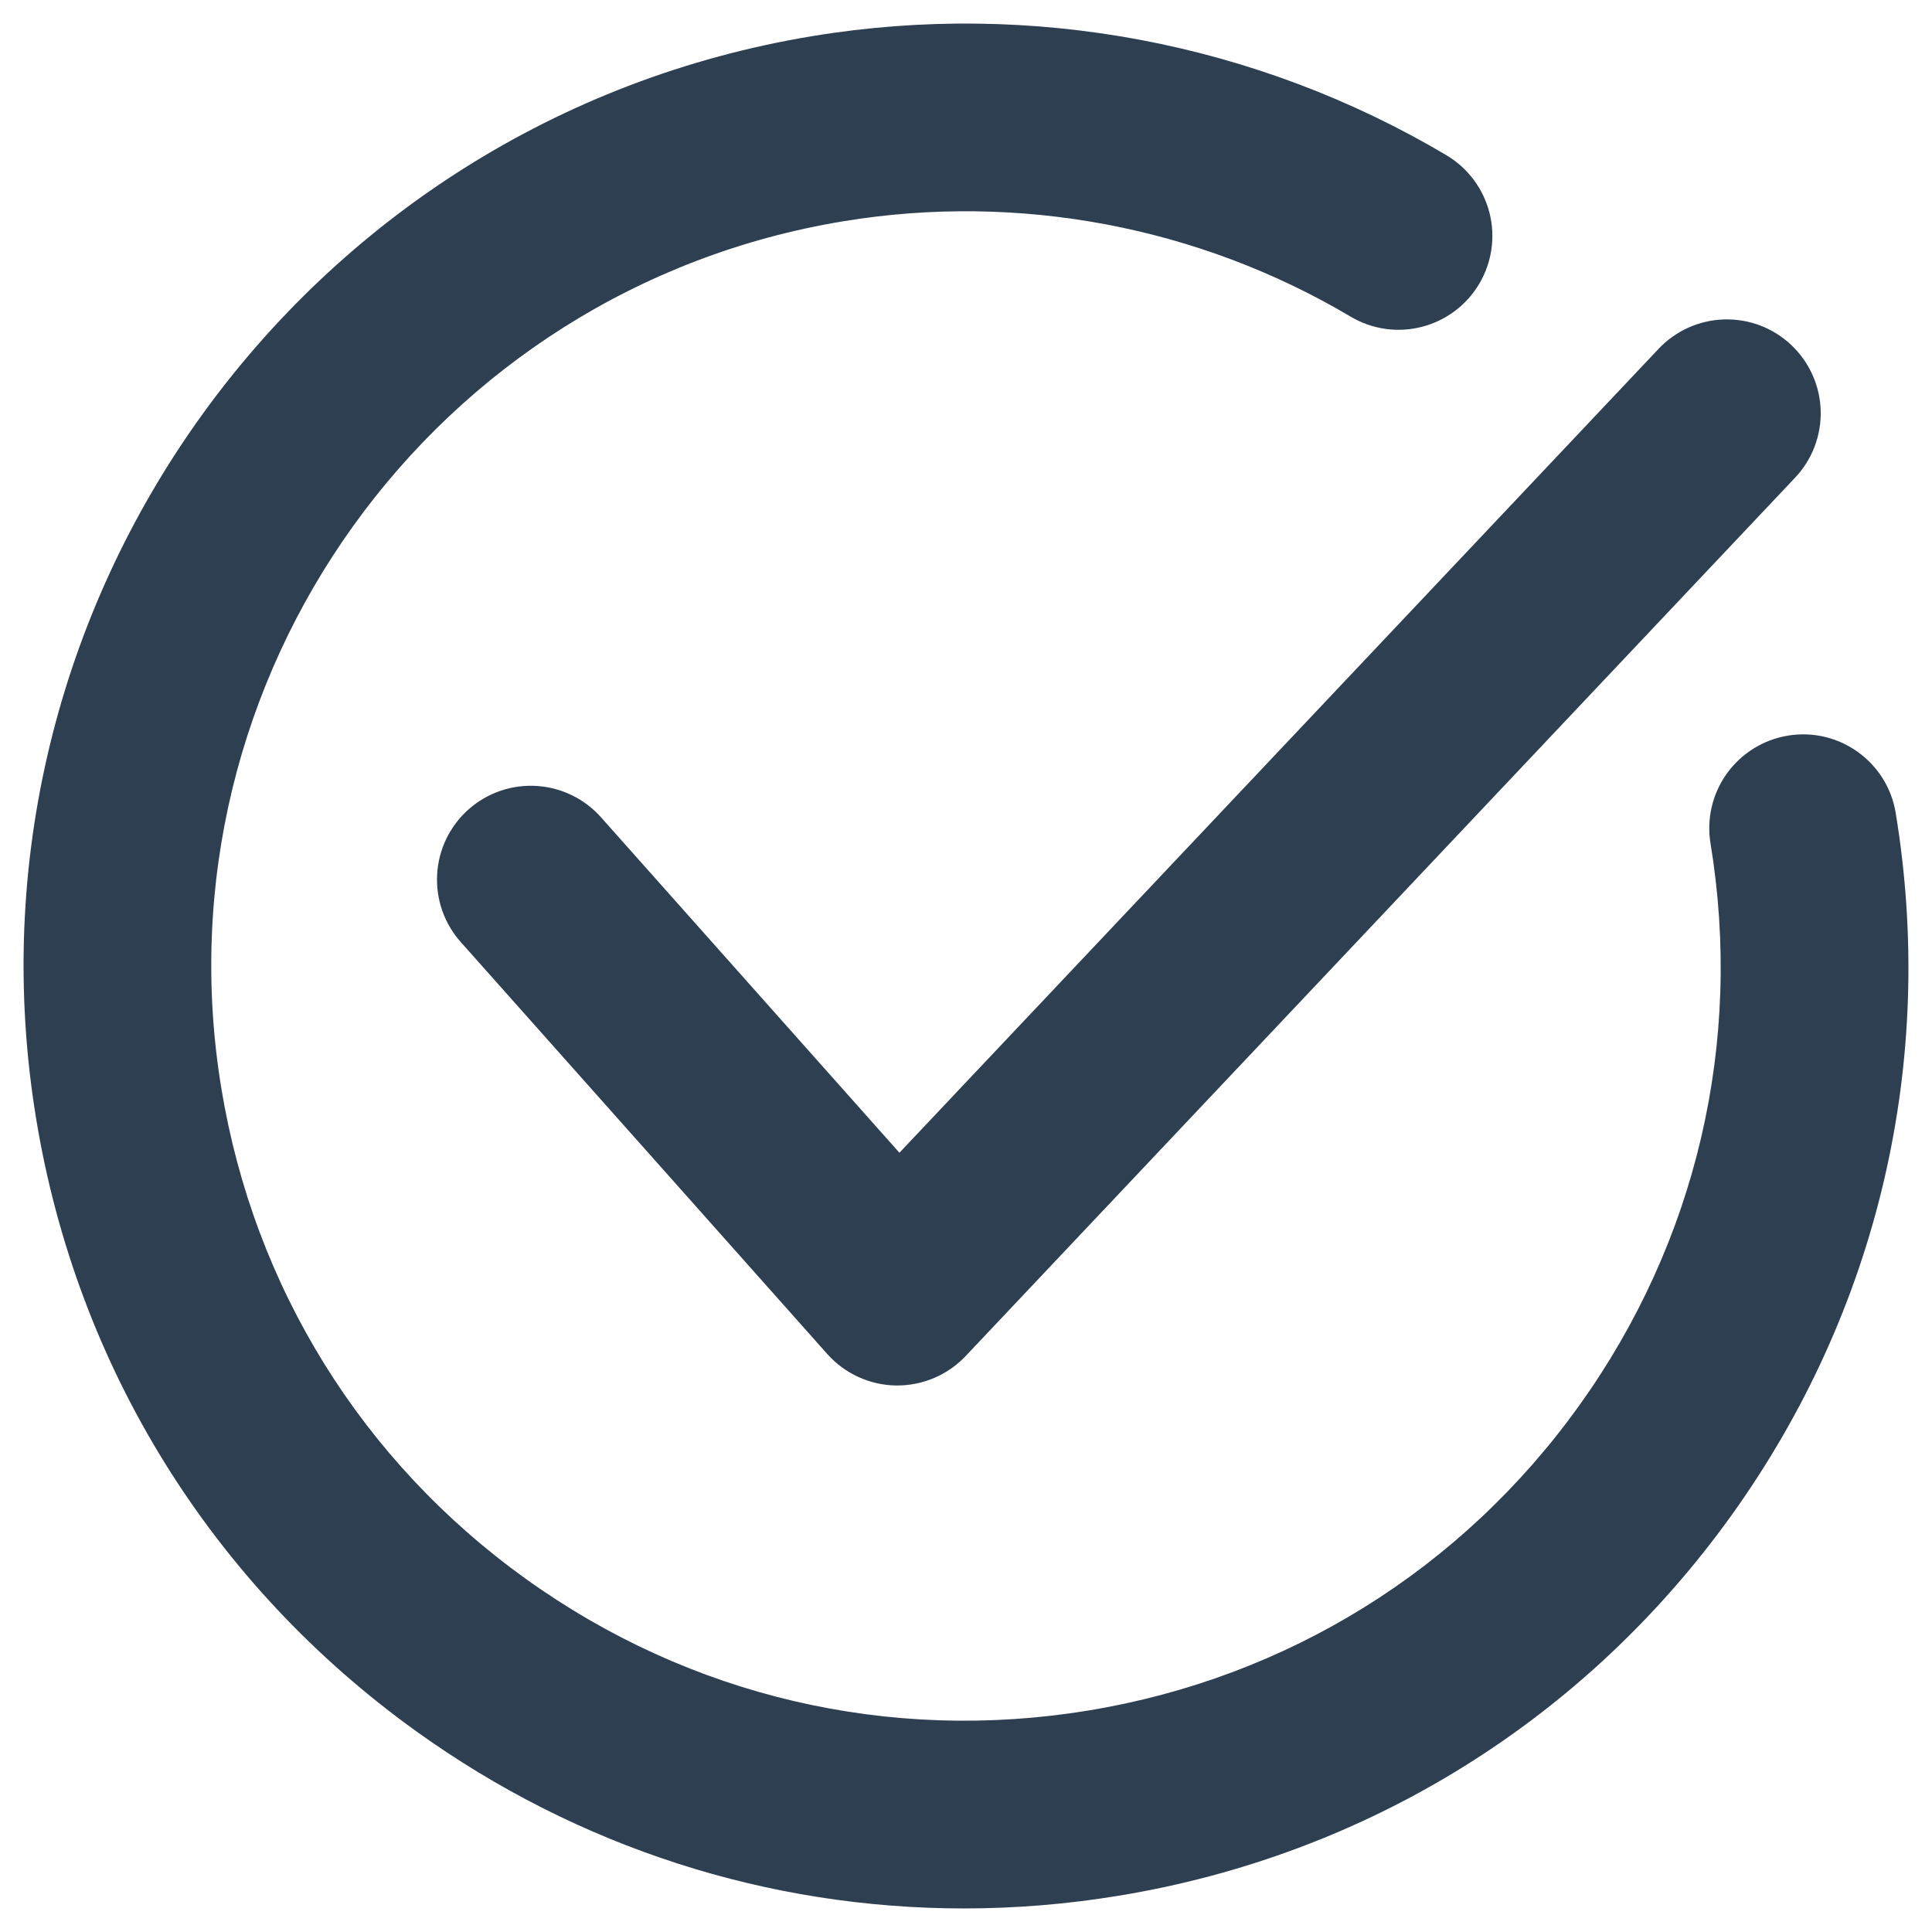
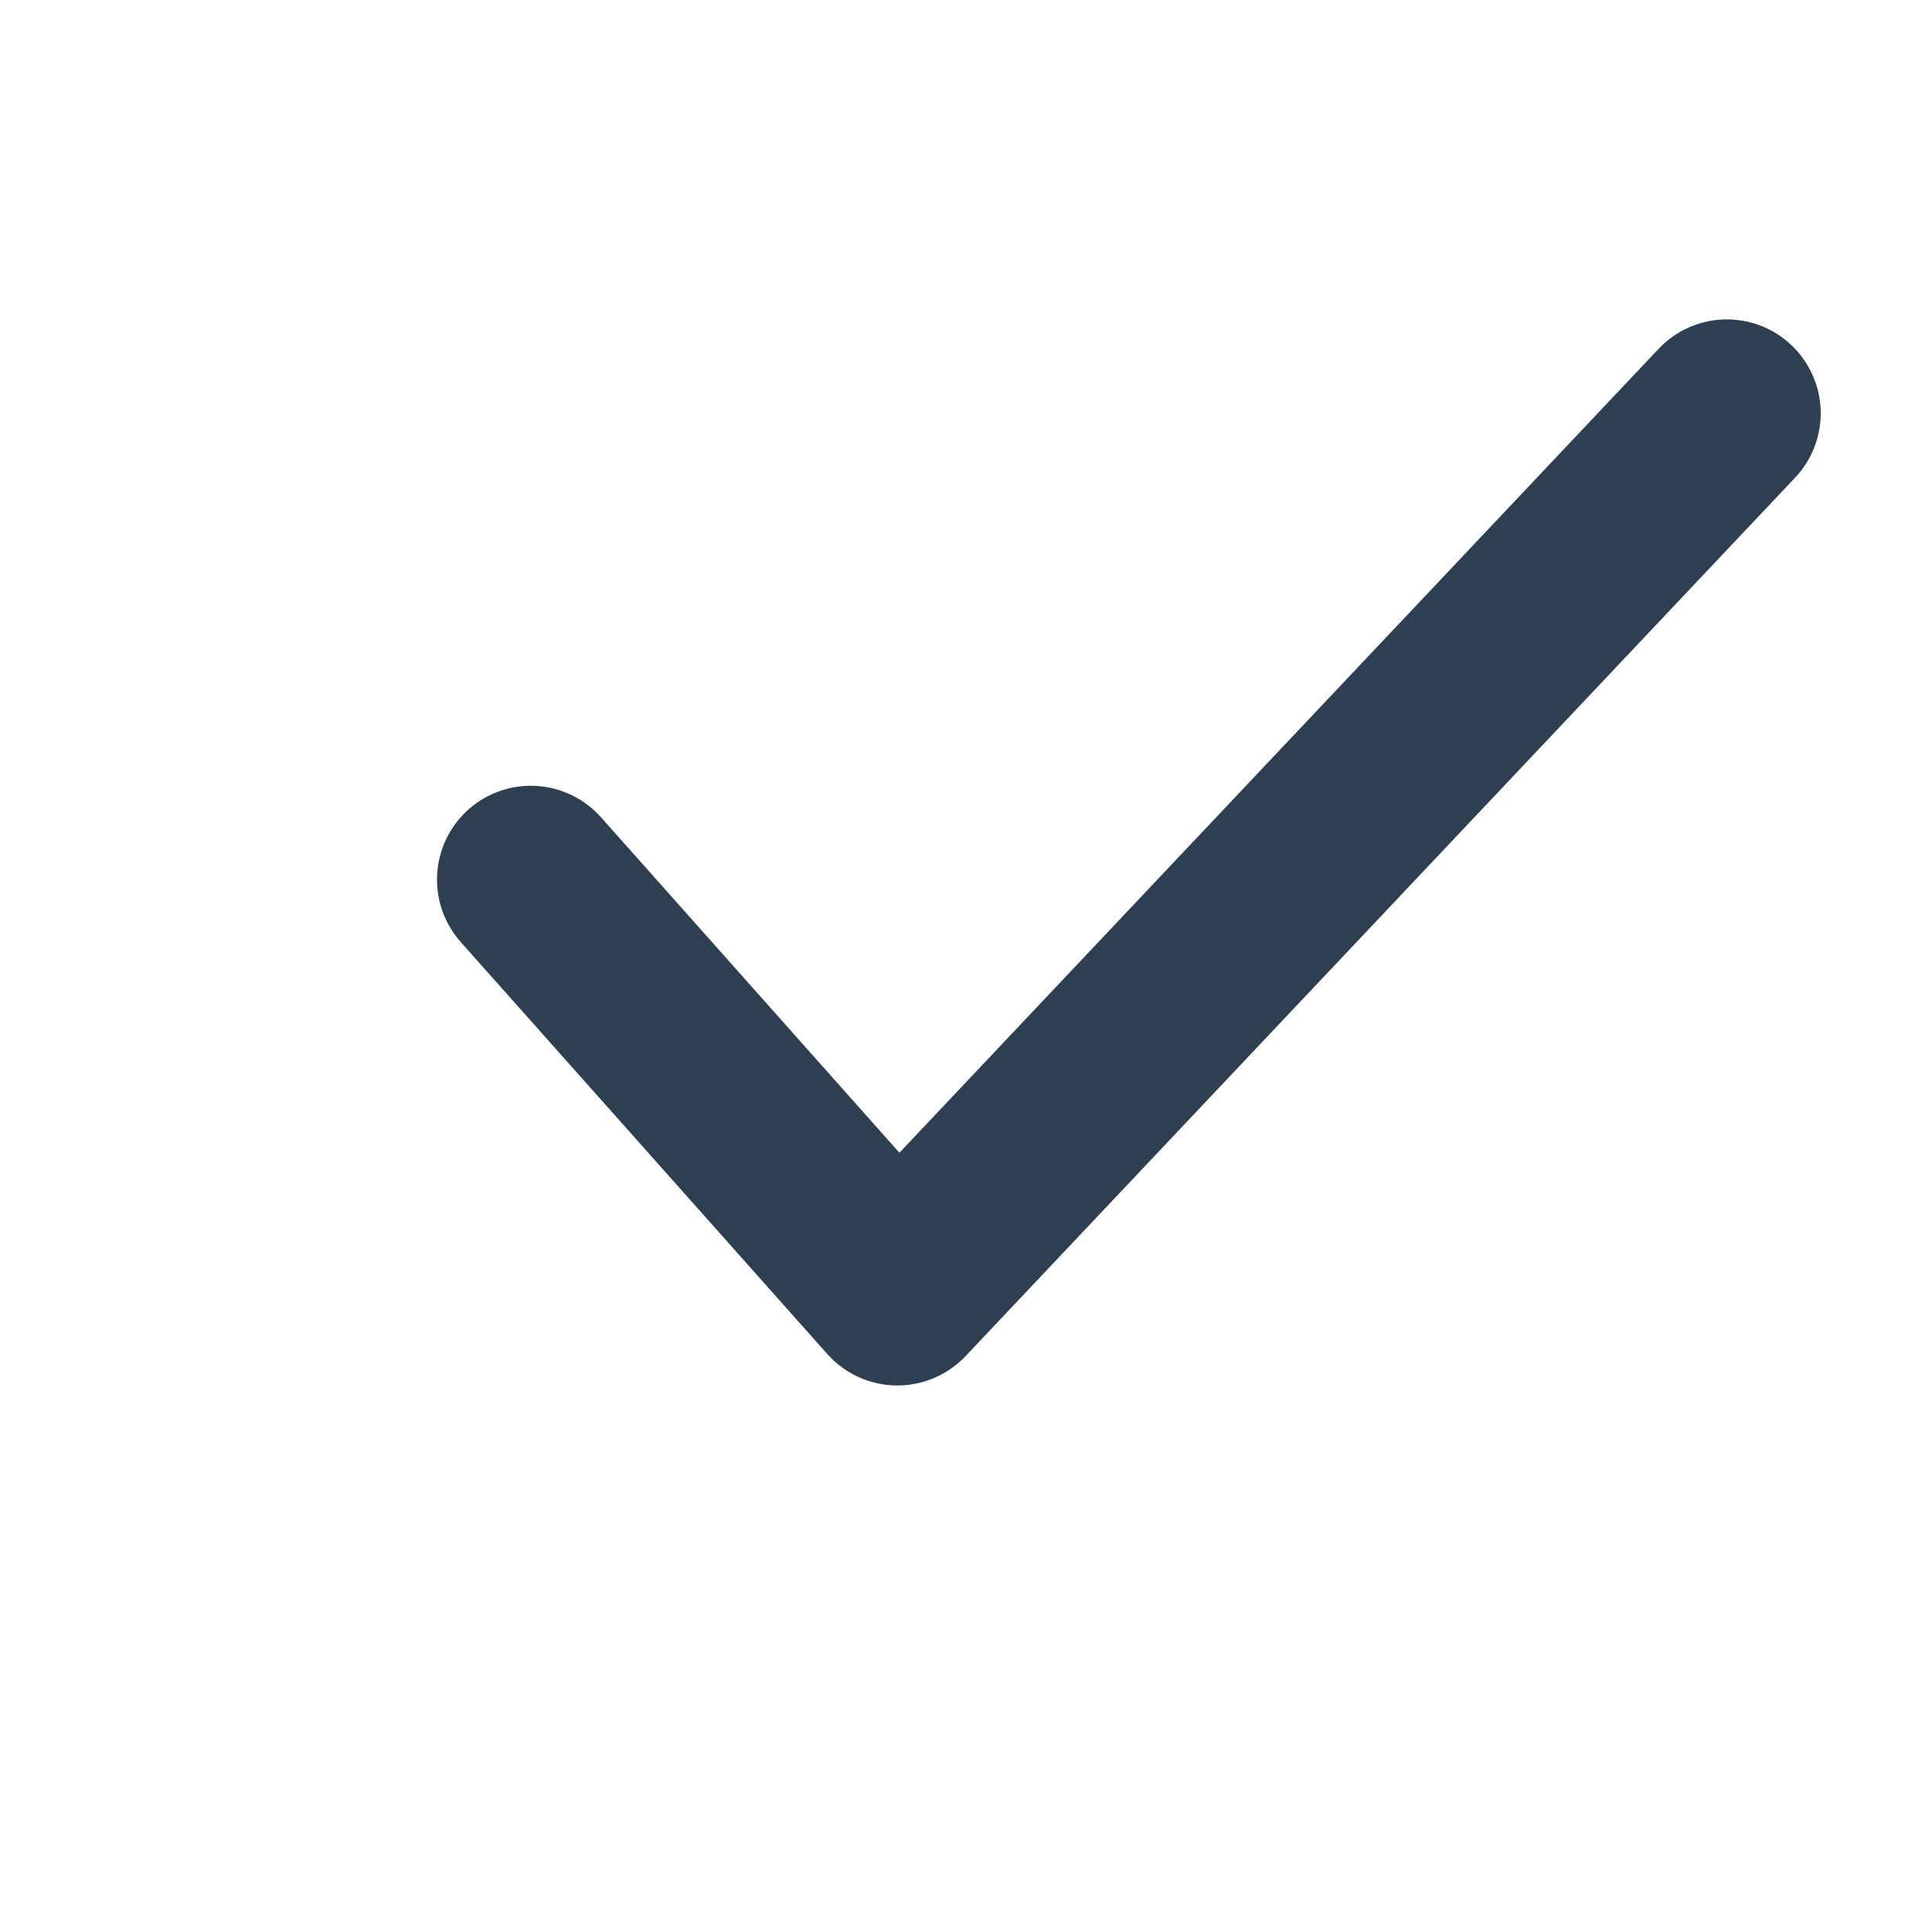
<svg xmlns="http://www.w3.org/2000/svg" width="41" height="41" viewBox="0 0 41 41" fill="none">
-   <path d="M20.456 40.5C16.308 40.5 12.275 39.211 8.84 36.745C4.5 33.63 1.633 29.012 0.767 23.741C-1.022 12.86 6.374 2.552 17.254 0.764C21.892 0.002 26.667 0.902 30.702 3.298C31.154 3.569 31.48 4.008 31.61 4.519C31.739 5.03 31.66 5.571 31.391 6.024C31.122 6.477 30.684 6.805 30.174 6.936C29.663 7.067 29.122 6.991 28.668 6.723C25.438 4.805 21.614 4.084 17.9 4.695C9.188 6.127 3.264 14.381 4.697 23.095C5.39 27.316 7.686 31.014 11.162 33.508C14.637 36.003 18.875 36.994 23.096 36.3C27.317 35.606 31.014 33.31 33.509 29.834C36.003 26.359 36.994 22.12 36.3 17.899C36.214 17.378 36.339 16.844 36.647 16.415C36.955 15.986 37.421 15.697 37.942 15.611C39.027 15.432 40.052 16.168 40.23 17.253C41.097 22.524 39.859 27.817 36.745 32.157C33.63 36.497 29.013 39.364 23.742 40.23C22.656 40.409 21.557 40.5 20.456 40.5Z" fill="#2D3F51" />
  <path d="M19.044 29.402H19.014C18.738 29.398 18.466 29.336 18.215 29.221C17.964 29.106 17.739 28.94 17.556 28.734L9.786 20.001C9.61 19.806 9.475 19.578 9.387 19.33C9.3 19.082 9.262 18.82 9.277 18.558C9.291 18.295 9.357 18.038 9.471 17.802C9.585 17.565 9.745 17.354 9.941 17.179C10.137 17.004 10.366 16.87 10.615 16.784C10.863 16.698 11.126 16.663 11.388 16.679C11.65 16.695 11.906 16.763 12.142 16.879C12.378 16.994 12.589 17.156 12.762 17.353L19.087 24.463L35.191 7.41C35.37 7.218 35.586 7.064 35.825 6.955C36.064 6.847 36.322 6.787 36.584 6.779C36.847 6.771 37.108 6.814 37.353 6.907C37.599 7.001 37.823 7.141 38.014 7.322C38.205 7.502 38.358 7.718 38.465 7.958C38.572 8.197 38.631 8.456 38.638 8.718C38.645 8.981 38.599 9.242 38.505 9.487C38.41 9.732 38.268 9.956 38.087 10.145L20.492 28.778C20.305 28.975 20.081 29.132 19.832 29.239C19.583 29.346 19.315 29.402 19.044 29.402Z" fill="#2D3F51" />
</svg>